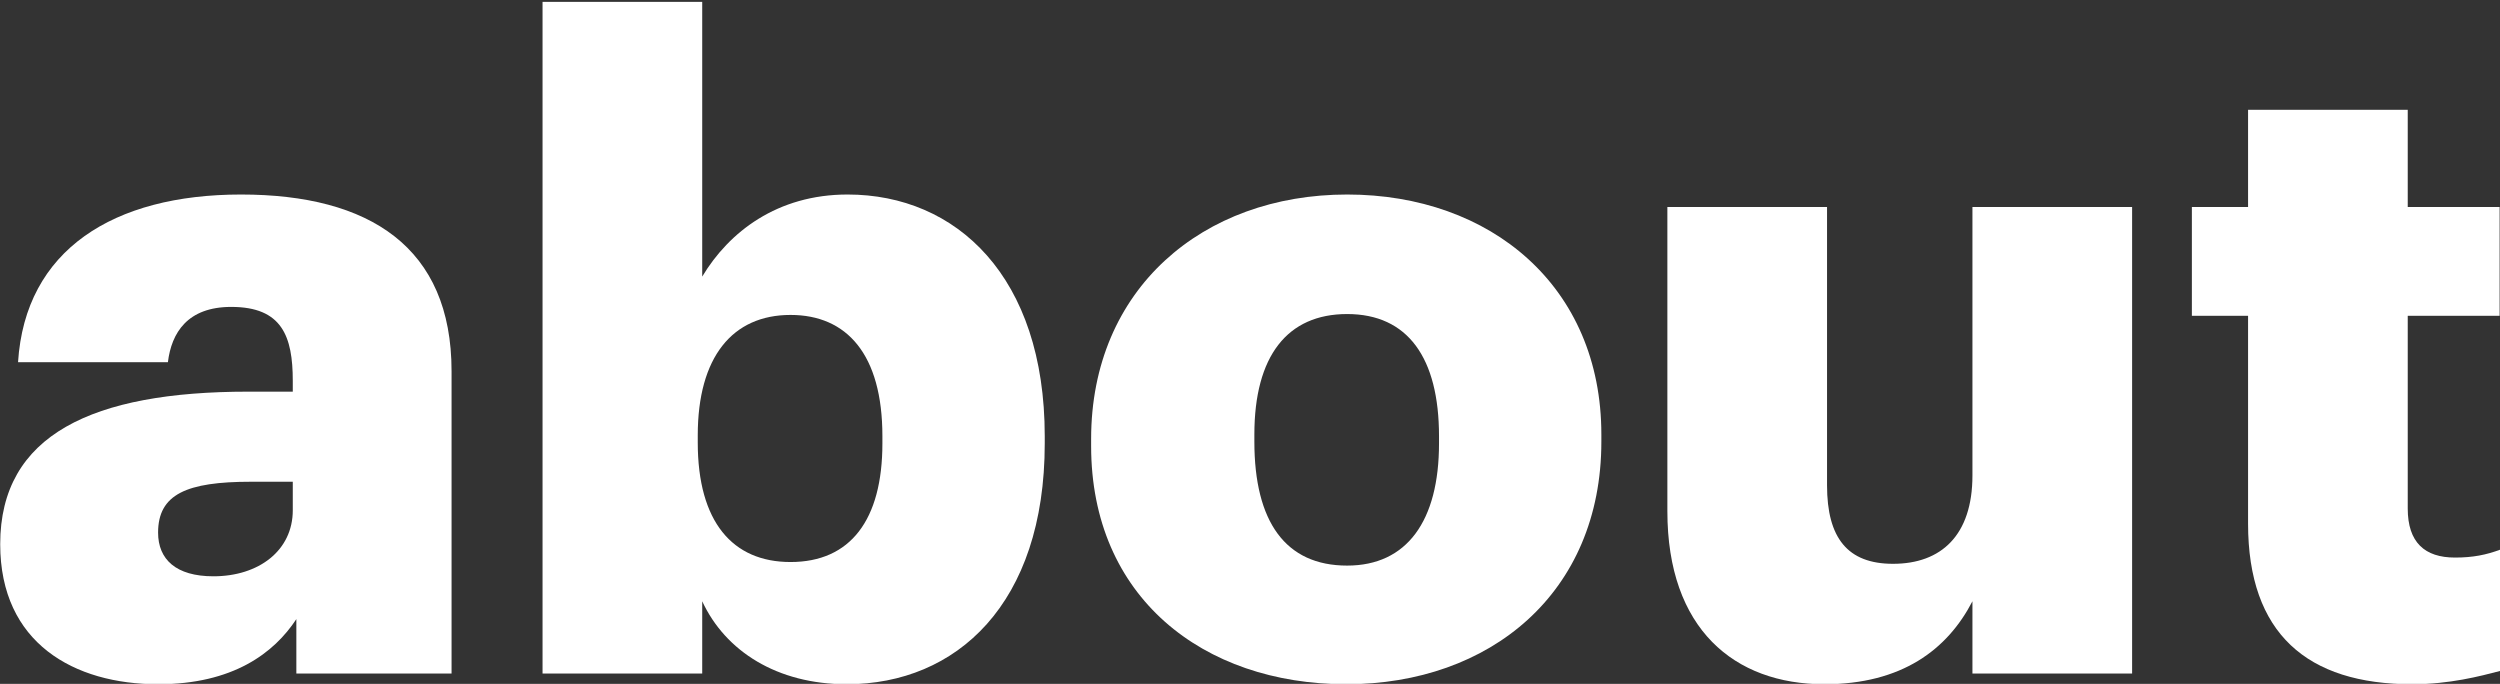
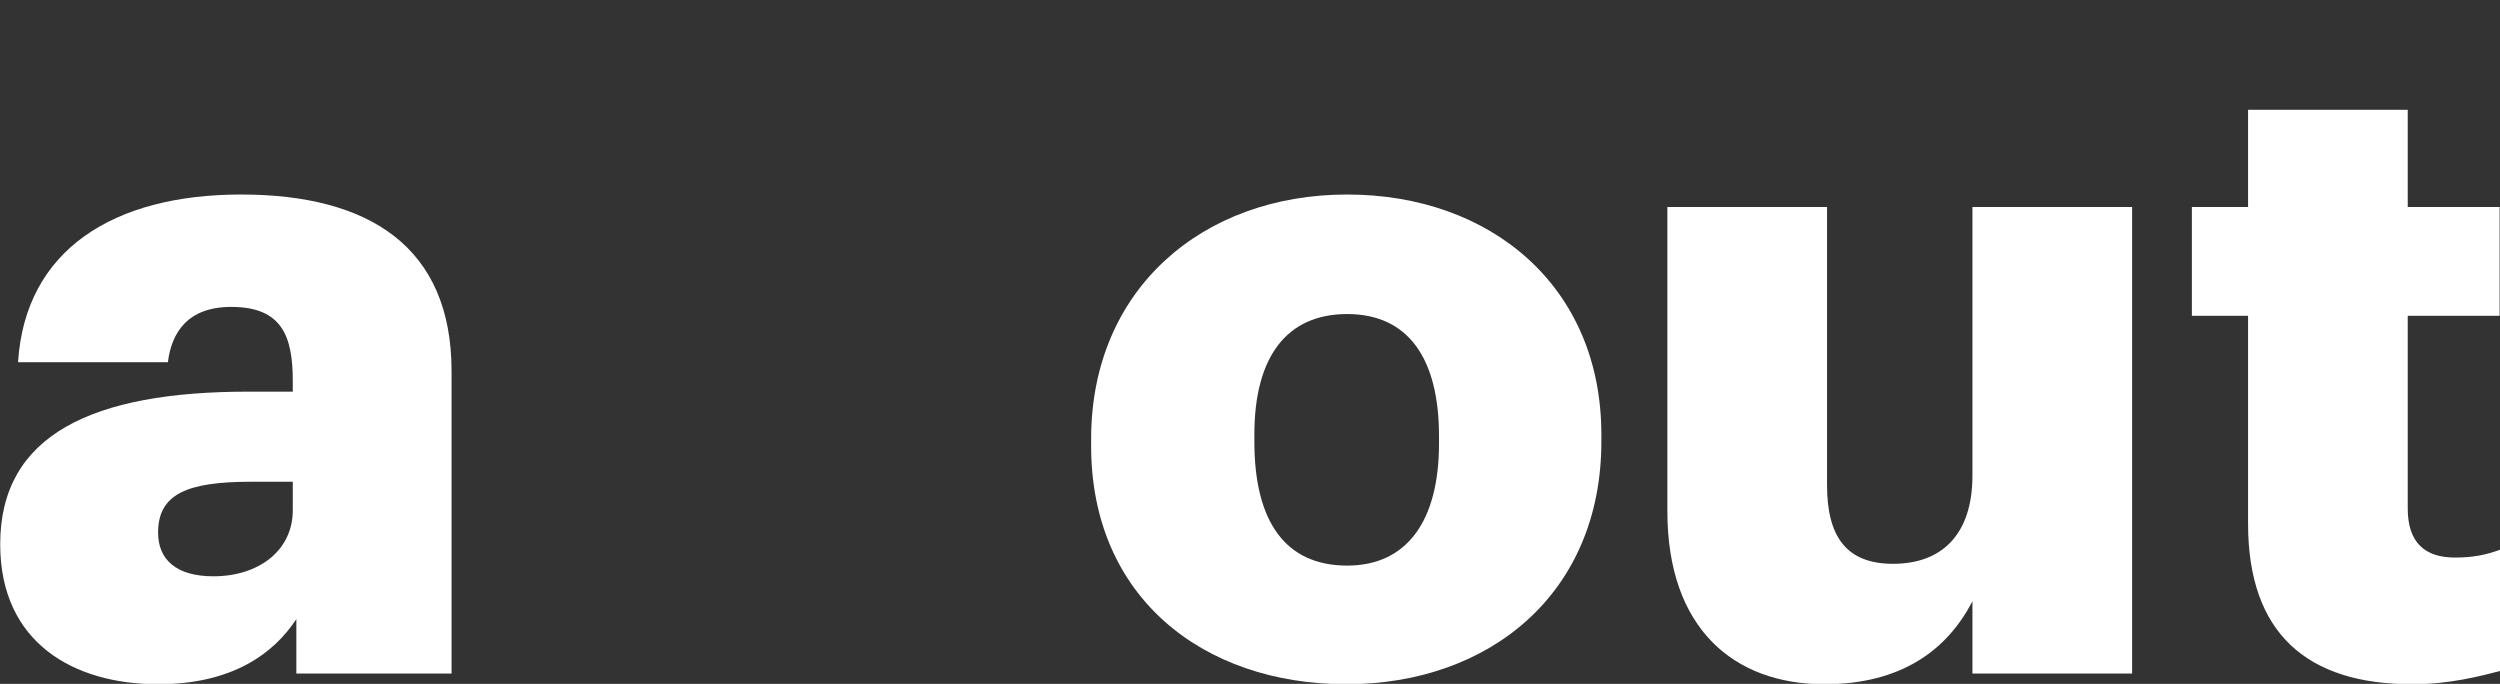
<svg xmlns="http://www.w3.org/2000/svg" width="100%" height="100%" viewBox="0 0 1126 308" version="1.1" xml:space="preserve" style="fill-rule:evenodd;clip-rule:evenodd;stroke-linejoin:round;stroke-miterlimit:2;">
  <rect x="0" y="0" width="1126" height="308" fill="#333333" stroke="none" />
  <rect id="About" x="0" y="0" width="1125.73" height="307.347" style="fill:none;" />
  <g transform="matrix(1,0,0,1,-9.149,303.356)">
    <g>
      <g transform="matrix(401.761,0,0,401.761,0,0)">
        <path d="M0.2,0.012C0.284,0.012 0.33,-0.023 0.355,-0.061L0.355,-0L0.529,-0L0.529,-0.339C0.529,-0.478 0.437,-0.537 0.293,-0.537C0.15,-0.537 0.051,-0.475 0.043,-0.349L0.211,-0.349C0.215,-0.382 0.233,-0.411 0.282,-0.411C0.339,-0.411 0.351,-0.378 0.351,-0.328L0.351,-0.316L0.301,-0.316C0.127,-0.316 0.023,-0.268 0.023,-0.145C0.023,-0.034 0.106,0.012 0.2,0.012ZM0.262,-0.109C0.22,-0.109 0.2,-0.128 0.2,-0.158C0.2,-0.201 0.232,-0.215 0.304,-0.215L0.351,-0.215L0.351,-0.183C0.351,-0.138 0.313,-0.109 0.262,-0.109Z" style="fill:white;fill-rule:nonzero;" />
      </g>
      <g transform="matrix(401.761,0,0,401.761,232.218,0)">
-         <path d="M0.394,0.012C0.517,0.012 0.616,-0.078 0.616,-0.258L0.616,-0.266C0.616,-0.445 0.517,-0.537 0.395,-0.537C0.316,-0.537 0.262,-0.495 0.232,-0.445L0.232,-0.753L0.053,-0.753L0.053,-0L0.232,-0L0.232,-0.081C0.258,-0.025 0.316,0.012 0.394,0.012ZM0.331,-0.125C0.266,-0.125 0.227,-0.17 0.227,-0.259L0.227,-0.267C0.227,-0.355 0.266,-0.402 0.331,-0.402C0.394,-0.402 0.434,-0.358 0.434,-0.266L0.434,-0.258C0.434,-0.172 0.398,-0.125 0.331,-0.125Z" style="fill:white;fill-rule:nonzero;" />
-       </g>
+         </g>
      <g transform="matrix(401.761,0,0,401.761,490.55,0)">
-         <path d="M0.311,0.012C0.472,0.012 0.597,-0.09 0.597,-0.26L0.597,-0.268C0.597,-0.434 0.473,-0.537 0.312,-0.537C0.15,-0.537 0.025,-0.431 0.025,-0.263L0.025,-0.255C0.025,-0.086 0.15,0.012 0.311,0.012ZM0.312,-0.121C0.243,-0.121 0.208,-0.17 0.208,-0.26L0.208,-0.268C0.208,-0.356 0.245,-0.403 0.312,-0.403C0.38,-0.403 0.415,-0.354 0.415,-0.266L0.415,-0.258C0.415,-0.171 0.379,-0.121 0.312,-0.121Z" style="fill:white;fill-rule:nonzero;" />
+         <path d="M0.311,0.012C0.472,0.012 0.597,-0.09 0.597,-0.26L0.597,-0.268C0.597,-0.434 0.473,-0.537 0.312,-0.537C0.15,-0.537 0.025,-0.431 0.025,-0.263L0.025,-0.255C0.025,-0.086 0.15,0.012 0.311,0.012M0.312,-0.121C0.243,-0.121 0.208,-0.17 0.208,-0.26L0.208,-0.268C0.208,-0.356 0.245,-0.403 0.312,-0.403C0.38,-0.403 0.415,-0.354 0.415,-0.266L0.415,-0.258C0.415,-0.171 0.379,-0.121 0.312,-0.121Z" style="fill:white;fill-rule:nonzero;" />
      </g>
      <g transform="matrix(401.761,0,0,401.761,740.446,0)">
        <path d="M0.225,0.012C0.312,0.012 0.363,-0.027 0.391,-0.081L0.391,-0L0.57,-0L0.57,-0.523L0.391,-0.523L0.391,-0.222C0.391,-0.155 0.356,-0.123 0.302,-0.123C0.251,-0.123 0.228,-0.152 0.228,-0.211L0.228,-0.523L0.049,-0.523L0.049,-0.182C0.049,-0.05 0.124,0.012 0.225,0.012Z" style="fill:white;fill-rule:nonzero;" />
      </g>
      <g transform="matrix(401.761,0,0,401.761,990.743,0)">
        <path d="M0.261,0.012C0.303,0.012 0.337,0.003 0.36,-0.003L0.36,-0.139C0.344,-0.133 0.329,-0.13 0.309,-0.13C0.275,-0.13 0.256,-0.147 0.256,-0.185L0.256,-0.401L0.359,-0.401L0.359,-0.523L0.256,-0.523L0.256,-0.632L0.077,-0.632L0.077,-0.523L0.014,-0.523L0.014,-0.401L0.077,-0.401L0.077,-0.168C0.077,-0.045 0.143,0.012 0.261,0.012Z" style="fill:white;fill-rule:nonzero;" />
      </g>
    </g>
  </g>
</svg>